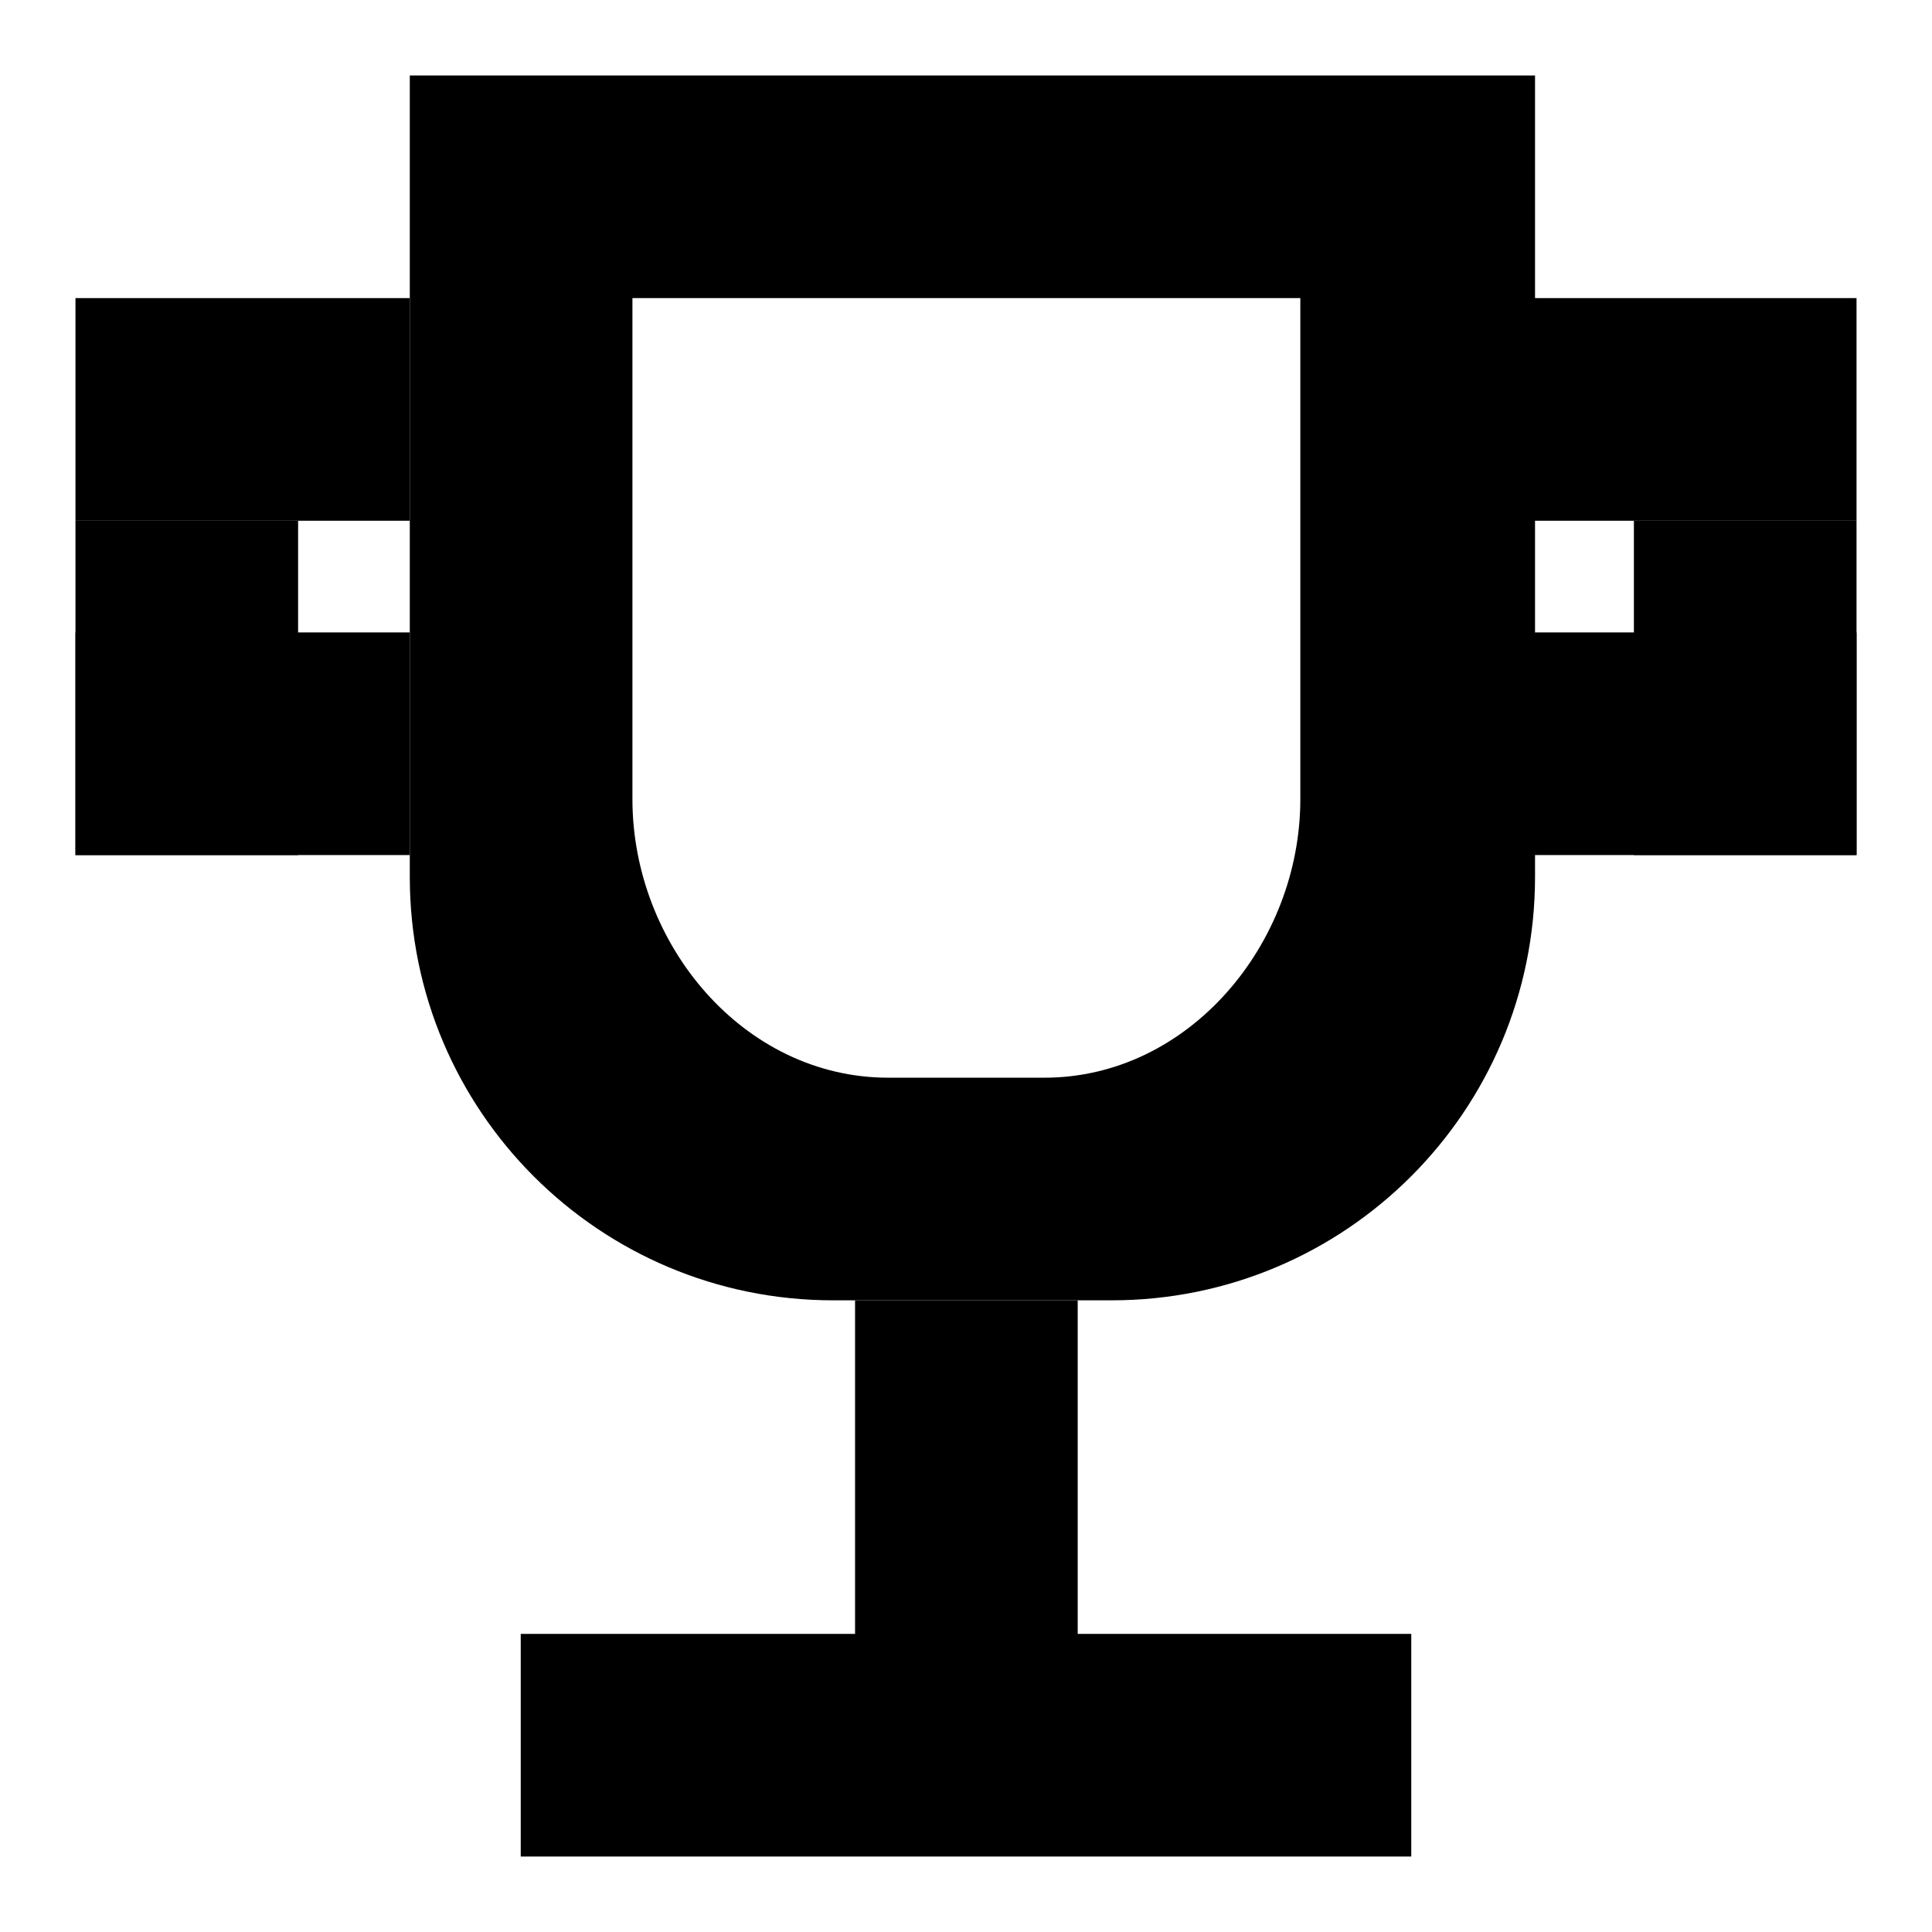
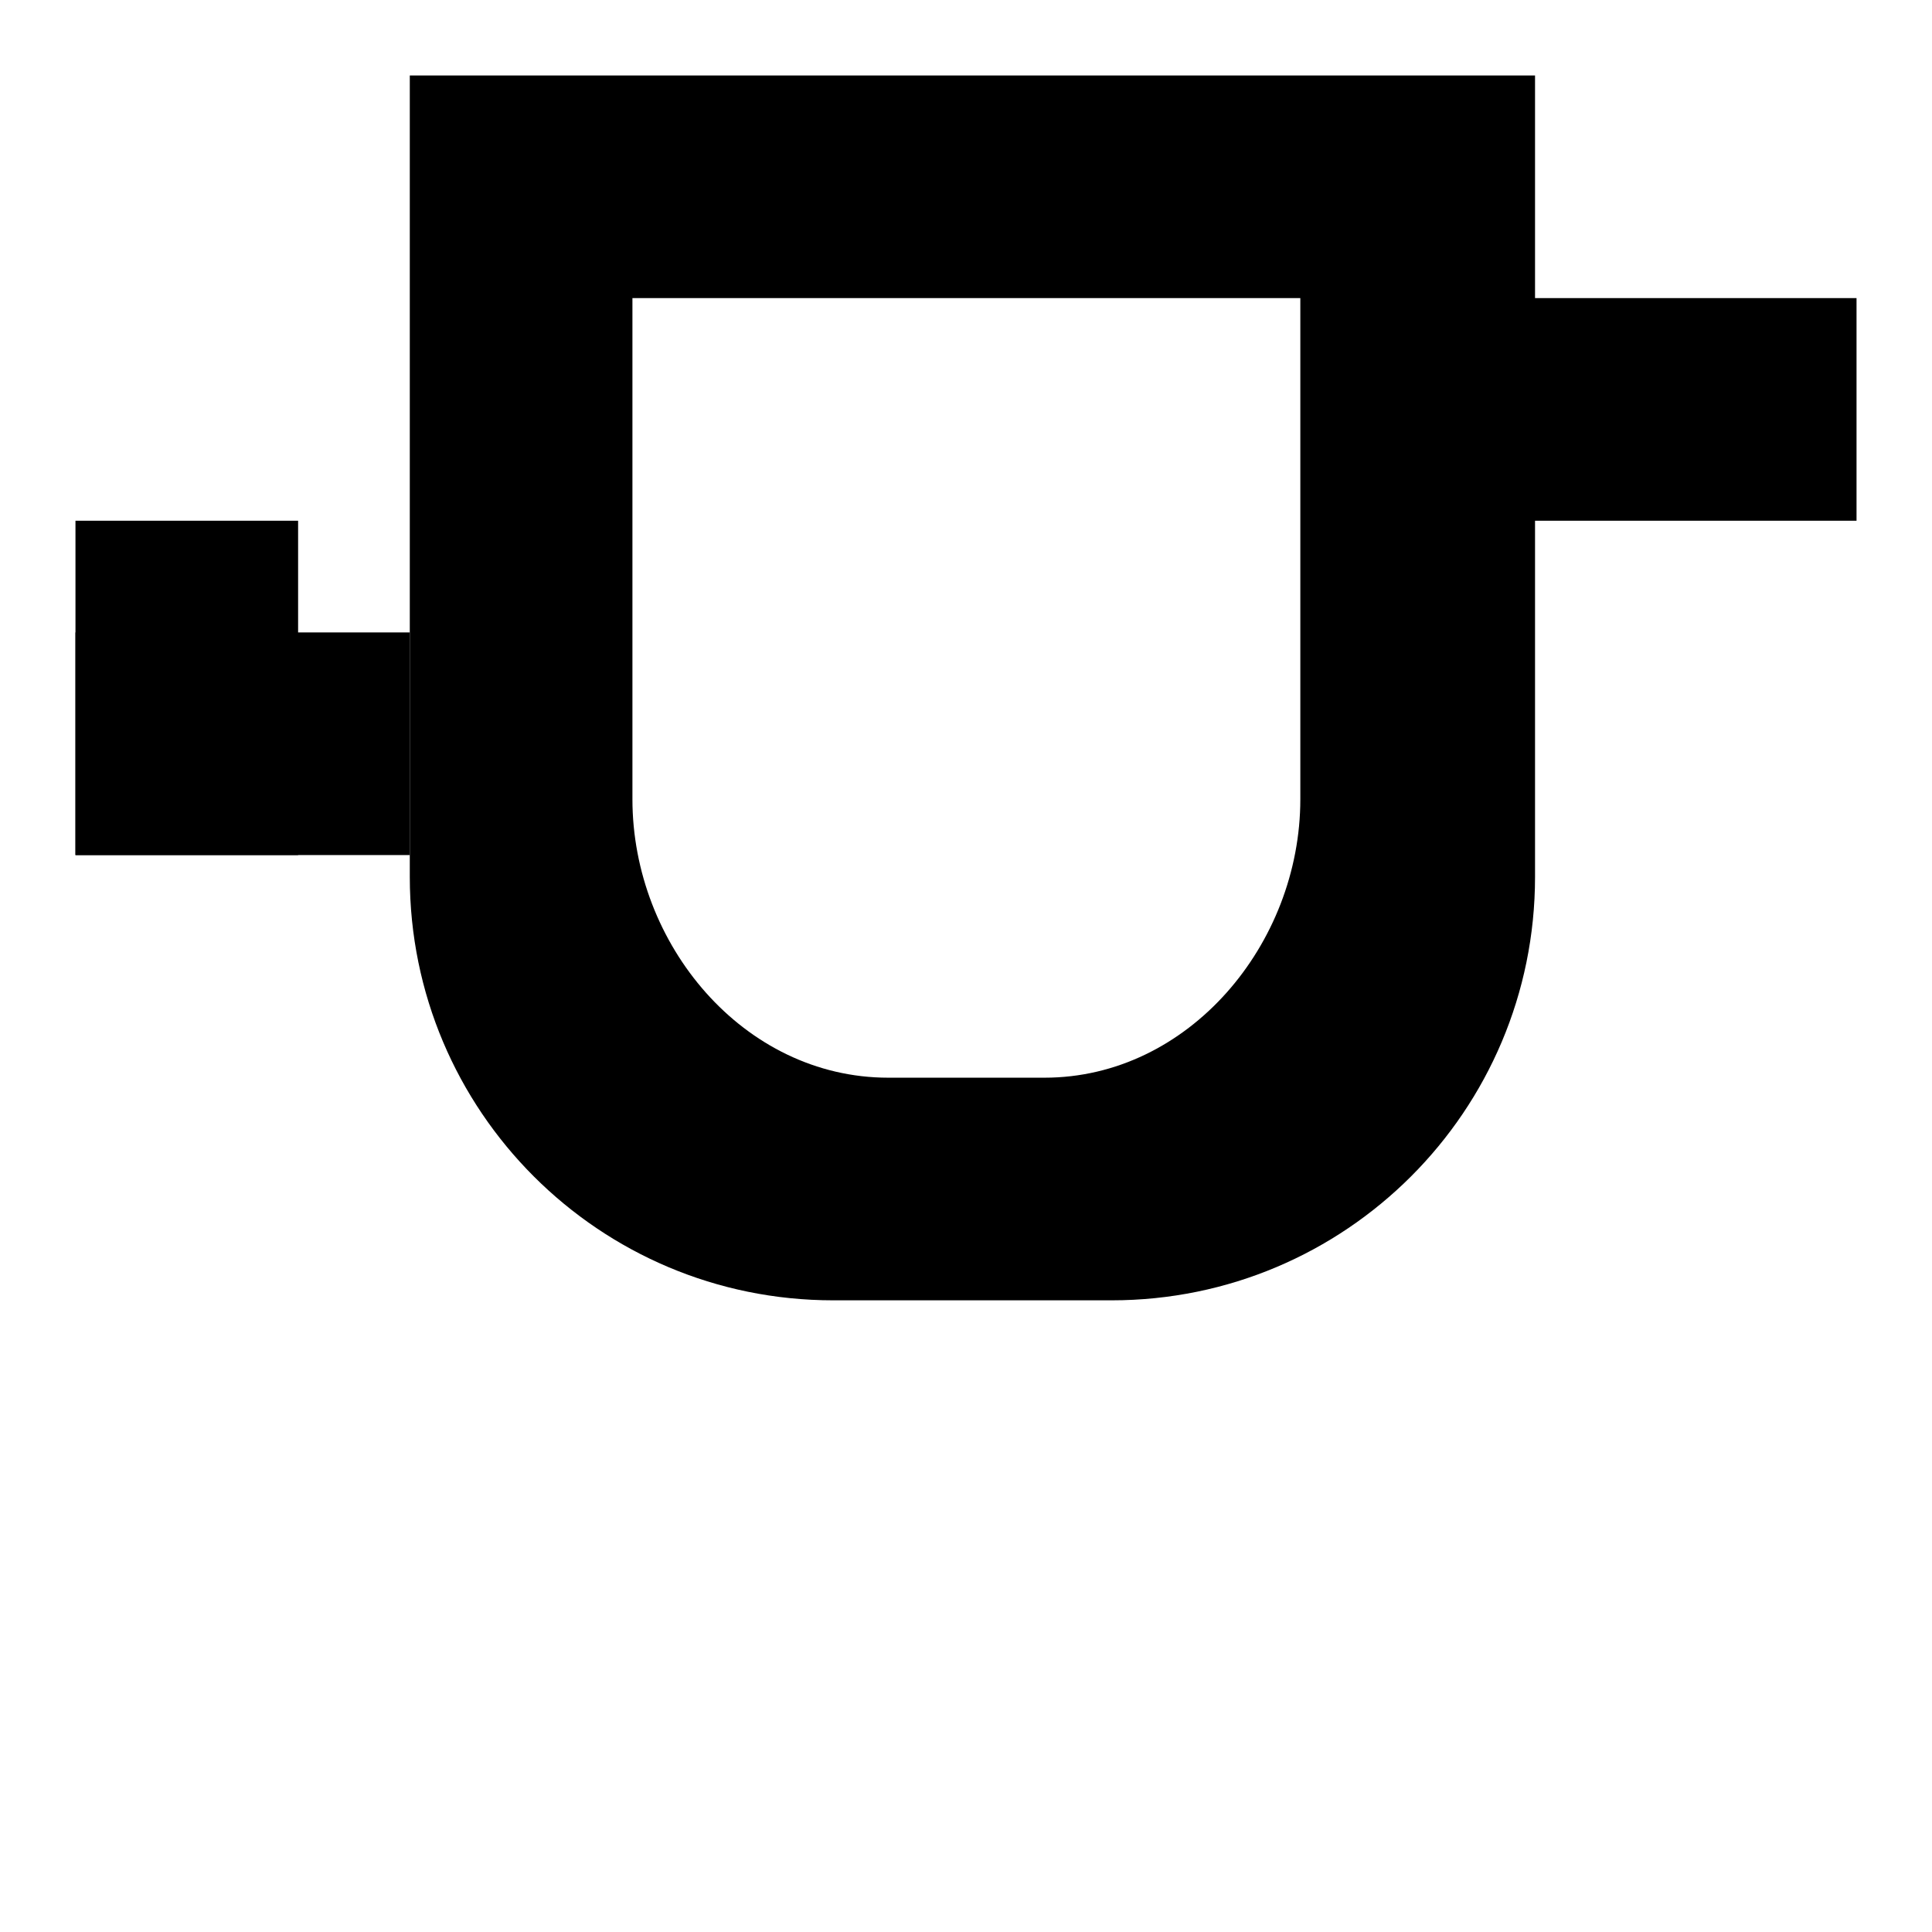
<svg xmlns="http://www.w3.org/2000/svg" version="1.1" x="0px" y="0px" viewBox="0 0 256 256" enable-background="new 0 0 256 256" xml:space="preserve">
  <g>
    <g>
-       <path fill="#000000" d="M69,216.5h118V246H69V216.5z" />
-       <path fill="#000000" d="M113.3,172.3h29.5v44.3h-29.5V172.3z" />
      <path fill="#000000" d="M54.3,10v56.1V69v47.2c0,31,25.1,56.1,56.1,56.1h36.9c31,0,56.1-25.1,56.1-56.1V69v-3V10H54.3z M172.3,76.4v1.5v28c0,19.2-14.8,36.9-33.9,36.9h-20.7c-19.2,0-33.9-17.7-33.9-36.9v-28v-1.5V39.5h88.5L172.3,76.4L172.3,76.4z" />
-       <path fill="#000000" d="M10,39.5h44.3V69H10V39.5z" />
      <path fill="#000000" d="M10,83.8h44.3v29.5H10V83.8z" />
      <path fill="#000000" d="M10,69h29.5v44.3H10V69z" />
      <path fill="#000000" d="M201.8,39.5H246V69h-44.2V39.5z" />
-       <path fill="#000000" d="M201.8,83.8H246v29.5h-44.2V83.8z" />
-       <path fill="#000000" d="M216.5,69H246v44.3h-29.5V69z" />
    </g>
  </g>
</svg>